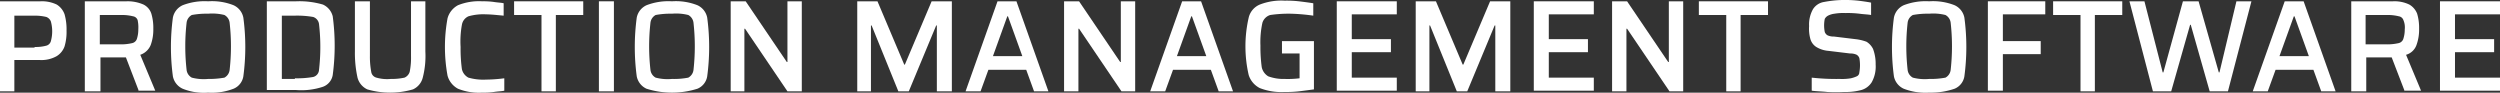
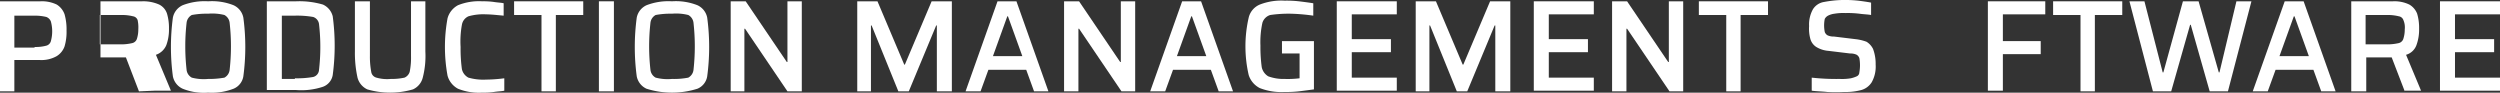
<svg xmlns="http://www.w3.org/2000/svg" width="383.2" height="14.2" viewBox="0 0 383.2 14.2">
  <rect x="0" y="0" width="383.2" height="14.2" fill="#333333" stroke="none" />
  <g id="Group_1608" data-name="Group 1608" transform="translate(-439 -423.2)">
    <path id="Path_1241" data-name="Path 1241" d="M439,423.4h6.2a5.214,5.214,0,0,1,2.5.5,2.891,2.891,0,0,1,1.2,1.5,8.523,8.523,0,0,1,.3,2.5,7.8,7.8,0,0,1-.3,2.4,2.891,2.891,0,0,1-1.2,1.5,4.764,4.764,0,0,1-2.6.6h-3.9v4.8H439Zm5.3,7a6.247,6.247,0,0,0,1.8-.2.988.988,0,0,0,.7-.7,5.725,5.725,0,0,0,0-3,1.2,1.2,0,0,0-.7-.7,7.449,7.449,0,0,0-1.8-.2h-3.1v4.9h3.1Z" fill="#fff" />
-     <path id="Path_1242" data-name="Path 1242" d="M460.3,437.2l-2-5.2h-3.9v5.2H452V423.4h6.4a5.991,5.991,0,0,1,2.6.5,2.365,2.365,0,0,1,1.2,1.4,7.549,7.549,0,0,1,.3,2.3,6.9,6.9,0,0,1-.4,2.5,2.646,2.646,0,0,1-1.6,1.5l2.3,5.5h-2.5Zm-1-7.4a.988.988,0,0,0,.7-.7,4.635,4.635,0,0,0,.2-1.4,5.313,5.313,0,0,0-.1-1.4.877.877,0,0,0-.7-.6,6.816,6.816,0,0,0-1.8-.2h-3.3V430h3.2A7.447,7.447,0,0,0,459.3,429.8Z" fill="#fff" />
+     <path id="Path_1242" data-name="Path 1242" d="M460.3,437.2l-2-5.2h-3.9v5.2V423.4h6.4a5.991,5.991,0,0,1,2.6.5,2.365,2.365,0,0,1,1.2,1.4,7.549,7.549,0,0,1,.3,2.3,6.9,6.9,0,0,1-.4,2.5,2.646,2.646,0,0,1-1.6,1.5l2.3,5.5h-2.5Zm-1-7.4a.988.988,0,0,0,.7-.7,4.635,4.635,0,0,0,.2-1.4,5.313,5.313,0,0,0-.1-1.4.877.877,0,0,0-.7-.6,6.816,6.816,0,0,0-1.8-.2h-3.3V430h3.2A7.447,7.447,0,0,0,459.3,429.8Z" fill="#fff" />
    <path id="Path_1243" data-name="Path 1243" d="M467,436.8a2.648,2.648,0,0,1-1.5-1.9,33.9,33.9,0,0,1,0-9A2.648,2.648,0,0,1,467,424a9.3,9.3,0,0,1,3.9-.6,8.988,8.988,0,0,1,3.9.6,2.648,2.648,0,0,1,1.5,1.9,33.9,33.9,0,0,1,0,9,2.474,2.474,0,0,1-1.5,1.9,9.3,9.3,0,0,1-3.9.6A8.689,8.689,0,0,1,467,436.8Zm6.4-1.7a1.549,1.549,0,0,0,.8-1.2,32.5,32.5,0,0,0,0-7.2,1.549,1.549,0,0,0-.8-1.2,7.587,7.587,0,0,0-2.5-.2,12.144,12.144,0,0,0-2.5.2,1.549,1.549,0,0,0-.8,1.2,32.5,32.5,0,0,0,0,7.2,1.549,1.549,0,0,0,.8,1.2,7.254,7.254,0,0,0,2.5.2A12.943,12.943,0,0,0,473.4,435.1Z" fill="#fff" />
    <path id="Path_1244" data-name="Path 1244" d="M479.9,423.4h4.5a12.8,12.8,0,0,1,4.1.5,2.685,2.685,0,0,1,1.5,1.8,33.9,33.9,0,0,1,0,9,2.323,2.323,0,0,1-1.5,1.8,10.447,10.447,0,0,1-4.1.5h-4.5Zm4.3,11.8a14.322,14.322,0,0,0,2.8-.2,1.188,1.188,0,0,0,.9-1.1,30.723,30.723,0,0,0,0-7,1.319,1.319,0,0,0-.9-1.1,14.322,14.322,0,0,0-2.8-.2h-2v9.7h2Z" fill="#fff" />
    <path id="Path_1245" data-name="Path 1245" d="M504.2,423.4v7.7a13.175,13.175,0,0,1-.4,4,2.685,2.685,0,0,1-1.5,1.8,12.5,12.5,0,0,1-7,0,2.766,2.766,0,0,1-1.5-1.8,17.507,17.507,0,0,1-.4-4v-7.7h2.3v8.4a12.527,12.527,0,0,0,.2,2.4,1.075,1.075,0,0,0,.8.9,5.921,5.921,0,0,0,2.2.2,9.1,9.1,0,0,0,2.1-.2,1.419,1.419,0,0,0,.8-.9,10.972,10.972,0,0,0,.2-2.4v-8.4Z" fill="#fff" />
    <path id="Path_1246" data-name="Path 1246" d="M514.7,437.3a10.868,10.868,0,0,1-1.8.1,8.561,8.561,0,0,1-3.7-.6,3.242,3.242,0,0,1-1.6-2,24.4,24.4,0,0,1,0-8.8,3.242,3.242,0,0,1,1.6-2,8.561,8.561,0,0,1,3.7-.6,11.483,11.483,0,0,1,1.8.1c.6.1,1.1.1,1.5.2v1.9c-1.1-.1-2-.2-2.7-.2a8.237,8.237,0,0,0-2.7.3,1.74,1.74,0,0,0-1,1.3,14.311,14.311,0,0,0-.2,3.4,23.254,23.254,0,0,0,.2,3.4,1.945,1.945,0,0,0,1,1.3,8.236,8.236,0,0,0,2.7.3,23,23,0,0,0,2.8-.2v1.9C515.9,437.2,515.3,437.2,514.7,437.3Z" fill="#fff" />
    <path id="Path_1247" data-name="Path 1247" d="M522,437.2V425.5h-4.2v-2.1h10.6v2.1h-4.2v11.7Z" fill="#fff" />
    <path id="Path_1248" data-name="Path 1248" d="M530.8,437.2V423.4h2.3v13.8Z" fill="#fff" />
    <path id="Path_1249" data-name="Path 1249" d="M538.1,436.8a2.648,2.648,0,0,1-1.5-1.9,33.9,33.9,0,0,1,0-9,2.648,2.648,0,0,1,1.5-1.9,9.3,9.3,0,0,1,3.9-.6,8.988,8.988,0,0,1,3.9.6,2.648,2.648,0,0,1,1.5,1.9,33.9,33.9,0,0,1,0,9,2.474,2.474,0,0,1-1.5,1.9,12.975,12.975,0,0,1-7.8,0Zm6.4-1.7a1.549,1.549,0,0,0,.8-1.2,32.5,32.5,0,0,0,0-7.2,1.549,1.549,0,0,0-.8-1.2,7.587,7.587,0,0,0-2.5-.2,12.144,12.144,0,0,0-2.5.2,1.549,1.549,0,0,0-.8,1.2,32.5,32.5,0,0,0,0,7.2,1.549,1.549,0,0,0,.8,1.2,7.254,7.254,0,0,0,2.5.2A11.4,11.4,0,0,0,544.5,435.1Z" fill="#fff" />
    <path id="Path_1250" data-name="Path 1250" d="M559.7,437.2l-6.5-9.6h-.1v9.6H551V423.4h2.3l6.3,9.3h.1v-9.3h2.2v13.8Z" fill="#fff" />
    <path id="Path_1251" data-name="Path 1251" d="M582.6,437.2V427.1h-.1l-4.2,10.1h-1.6l-4.1-10.1h-.1v10.1h-2.1V423.4h3.1l4.1,9.7h.1l4.1-9.7h3.1v13.8Z" fill="#fff" />
    <path id="Path_1252" data-name="Path 1252" d="M597.5,437.2l-1.2-3.3h-5.8l-1.2,3.3H587l4.9-13.8h2.9l4.9,13.8Zm-4-11.5h-.1l-2.2,6.1h4.5Z" fill="#fff" />
    <path id="Path_1253" data-name="Path 1253" d="M610.9,437.2l-6.5-9.6h-.1v9.6h-2.2V423.4h2.3l6.3,9.3h.1v-9.3H613v13.8Z" fill="#fff" />
    <path id="Path_1254" data-name="Path 1254" d="M625.8,437.2l-1.2-3.3h-5.8l-1.2,3.3h-2.3l4.9-13.8h2.9l4.9,13.8Zm-4.1-11.5h-.1l-2.2,6.1h4.5Z" fill="#fff" />
    <path id="Path_1255" data-name="Path 1255" d="M635.5,431.5v-2h4.9v7.4c-.7.1-1.5.2-2.3.3a17.737,17.737,0,0,1-2.2.1,9.079,9.079,0,0,1-3.8-.6,3.39,3.39,0,0,1-1.7-2,19.61,19.61,0,0,1,0-8.8,2.9,2.9,0,0,1,1.7-2,9.079,9.079,0,0,1,3.8-.6,16.949,16.949,0,0,1,2.2.1c.8.1,1.6.2,2.2.3v1.9a28.827,28.827,0,0,0-3.5-.3,19.478,19.478,0,0,0-3.1.2,1.8,1.8,0,0,0-1.2,1.2,13.876,13.876,0,0,0-.3,3.5,22.675,22.675,0,0,0,.2,3.3,2.151,2.151,0,0,0,1,1.4,6.733,6.733,0,0,0,2.5.4,14.835,14.835,0,0,0,2.3-.1v-3.8h-2.7Z" fill="#fff" />
    <path id="Path_1256" data-name="Path 1256" d="M643.9,437.2V423.4h9.2v2h-6.9v3.8h6v2h-6v3.9h6.9v2h-9.2Z" fill="#fff" />
    <path id="Path_1257" data-name="Path 1257" d="M668.2,437.2V427.1h-.1l-4.2,10.1h-1.6l-4.1-10.1h-.1v10.1H656V423.4h3.1l4.1,9.7h.1l4.1-9.7h3.1v13.8Z" fill="#fff" />
    <path id="Path_1258" data-name="Path 1258" d="M674.1,437.2V423.4h9.2v2h-6.9v3.8h6v2h-6v3.9h6.9v2h-9.2Z" fill="#fff" />
    <path id="Path_1259" data-name="Path 1259" d="M694.9,437.2l-6.5-9.6h-.1v9.6h-2.2V423.4h2.3l6.3,9.3h.1v-9.3H697v13.8Z" fill="#fff" />
    <path id="Path_1260" data-name="Path 1260" d="M703.6,437.2V425.5h-4.2v-2.1H710v2.1h-4.2v11.7Z" fill="#fff" />
    <path id="Path_1261" data-name="Path 1261" d="M719.1,437.3c-.9-.1-1.7-.1-2.4-.2v-2a33.946,33.946,0,0,0,4.3.2,8.116,8.116,0,0,0,1.7-.1,4.651,4.651,0,0,0,.9-.3.675.675,0,0,0,.4-.6,6.1,6.1,0,0,0,0-2.2,1,1,0,0,0-.4-.5,2.151,2.151,0,0,0-1-.2l-3.3-.4a4.251,4.251,0,0,1-1.9-.6,2.151,2.151,0,0,1-.9-1.2,5.864,5.864,0,0,1-.2-2,4.764,4.764,0,0,1,.6-2.6,2.454,2.454,0,0,1,1.7-1.1,17.049,17.049,0,0,1,2.8-.3,19.268,19.268,0,0,1,2.4.1c.8.1,1.5.2,2,.3v1.9c-.5-.1-1.1-.1-1.8-.2a14.768,14.768,0,0,0-2.1-.1,8.116,8.116,0,0,0-1.7.1,2.935,2.935,0,0,0-1,.3,1.2,1.2,0,0,0-.5.5,5.051,5.051,0,0,0,0,2,1,1,0,0,0,.4.5,2.151,2.151,0,0,0,1,.2l3.3.4a7.092,7.092,0,0,1,1.7.4,2.707,2.707,0,0,1,1,1.1,6.529,6.529,0,0,1,.4,2.4,4.91,4.91,0,0,1-.6,2.7,2.761,2.761,0,0,1-1.6,1.2,9.277,9.277,0,0,1-2.6.3A22.519,22.519,0,0,1,719.1,437.3Z" fill="#fff" />
-     <path id="Path_1262" data-name="Path 1262" d="M730.8,436.8a2.648,2.648,0,0,1-1.5-1.9,33.9,33.9,0,0,1,0-9,2.648,2.648,0,0,1,1.5-1.9,9.3,9.3,0,0,1,3.9-.6,8.988,8.988,0,0,1,3.9.6,2.648,2.648,0,0,1,1.5,1.9,33.9,33.9,0,0,1,0,9,2.474,2.474,0,0,1-1.5,1.9,11.288,11.288,0,0,1-3.9.6A9.3,9.3,0,0,1,730.8,436.8Zm6.4-1.7a1.549,1.549,0,0,0,.8-1.2,32.5,32.5,0,0,0,0-7.2,1.549,1.549,0,0,0-.8-1.2,7.587,7.587,0,0,0-2.5-.2,12.144,12.144,0,0,0-2.5.2,1.549,1.549,0,0,0-.8,1.2,32.5,32.5,0,0,0,0,7.2,1.549,1.549,0,0,0,.8,1.2,7.254,7.254,0,0,0,2.5.2A12.146,12.146,0,0,0,737.2,435.1Z" fill="#fff" />
    <path id="Path_1263" data-name="Path 1263" d="M743.7,437.2V423.4h8.8v2H746v4.1h5.8v2H746v5.6h-2.3Z" fill="#fff" />
    <path id="Path_1264" data-name="Path 1264" d="M757.9,437.2V425.5h-4.2v-2.1h10.6v2.1h-4.2v11.7Z" fill="#fff" />
    <path id="Path_1265" data-name="Path 1265" d="M777.7,437.2,774.8,427h-.1l-2.9,10.2H769l-3.6-13.8h2.3l2.8,10.9h.1l3-10.9H776l3.1,10.9h.1l2.6-10.9h2.3l-3.6,13.8Z" fill="#fff" />
    <path id="Path_1266" data-name="Path 1266" d="M794.8,437.2l-1.2-3.3h-5.8l-1.2,3.3h-2.3l4.9-13.8h2.9l4.9,13.8Zm-4.1-11.5h-.1l-2.2,6.1h4.5Z" fill="#fff" />
    <path id="Path_1267" data-name="Path 1267" d="M807.6,437.2l-2-5.2h-3.9v5.2h-2.3V423.4h6.4a5.214,5.214,0,0,1,2.5.5,2.758,2.758,0,0,1,1.2,1.4,7.549,7.549,0,0,1,.3,2.3,6.9,6.9,0,0,1-.4,2.5,2.4,2.4,0,0,1-1.6,1.5l2.3,5.5h-2.5Zm-.9-7.4a.988.988,0,0,0,.7-.7,4.636,4.636,0,0,0,.2-1.4,2.763,2.763,0,0,0-.2-1.4.877.877,0,0,0-.7-.6,6.817,6.817,0,0,0-1.8-.2h-3.3V430h3.2A7.752,7.752,0,0,0,806.7,429.8Z" fill="#fff" />
    <path id="Path_1268" data-name="Path 1268" d="M813,437.2V423.4h9.2v2h-6.9v3.8h6v2h-6v3.9h6.9v2H813Z" fill="#fff" />
  </g>
</svg>